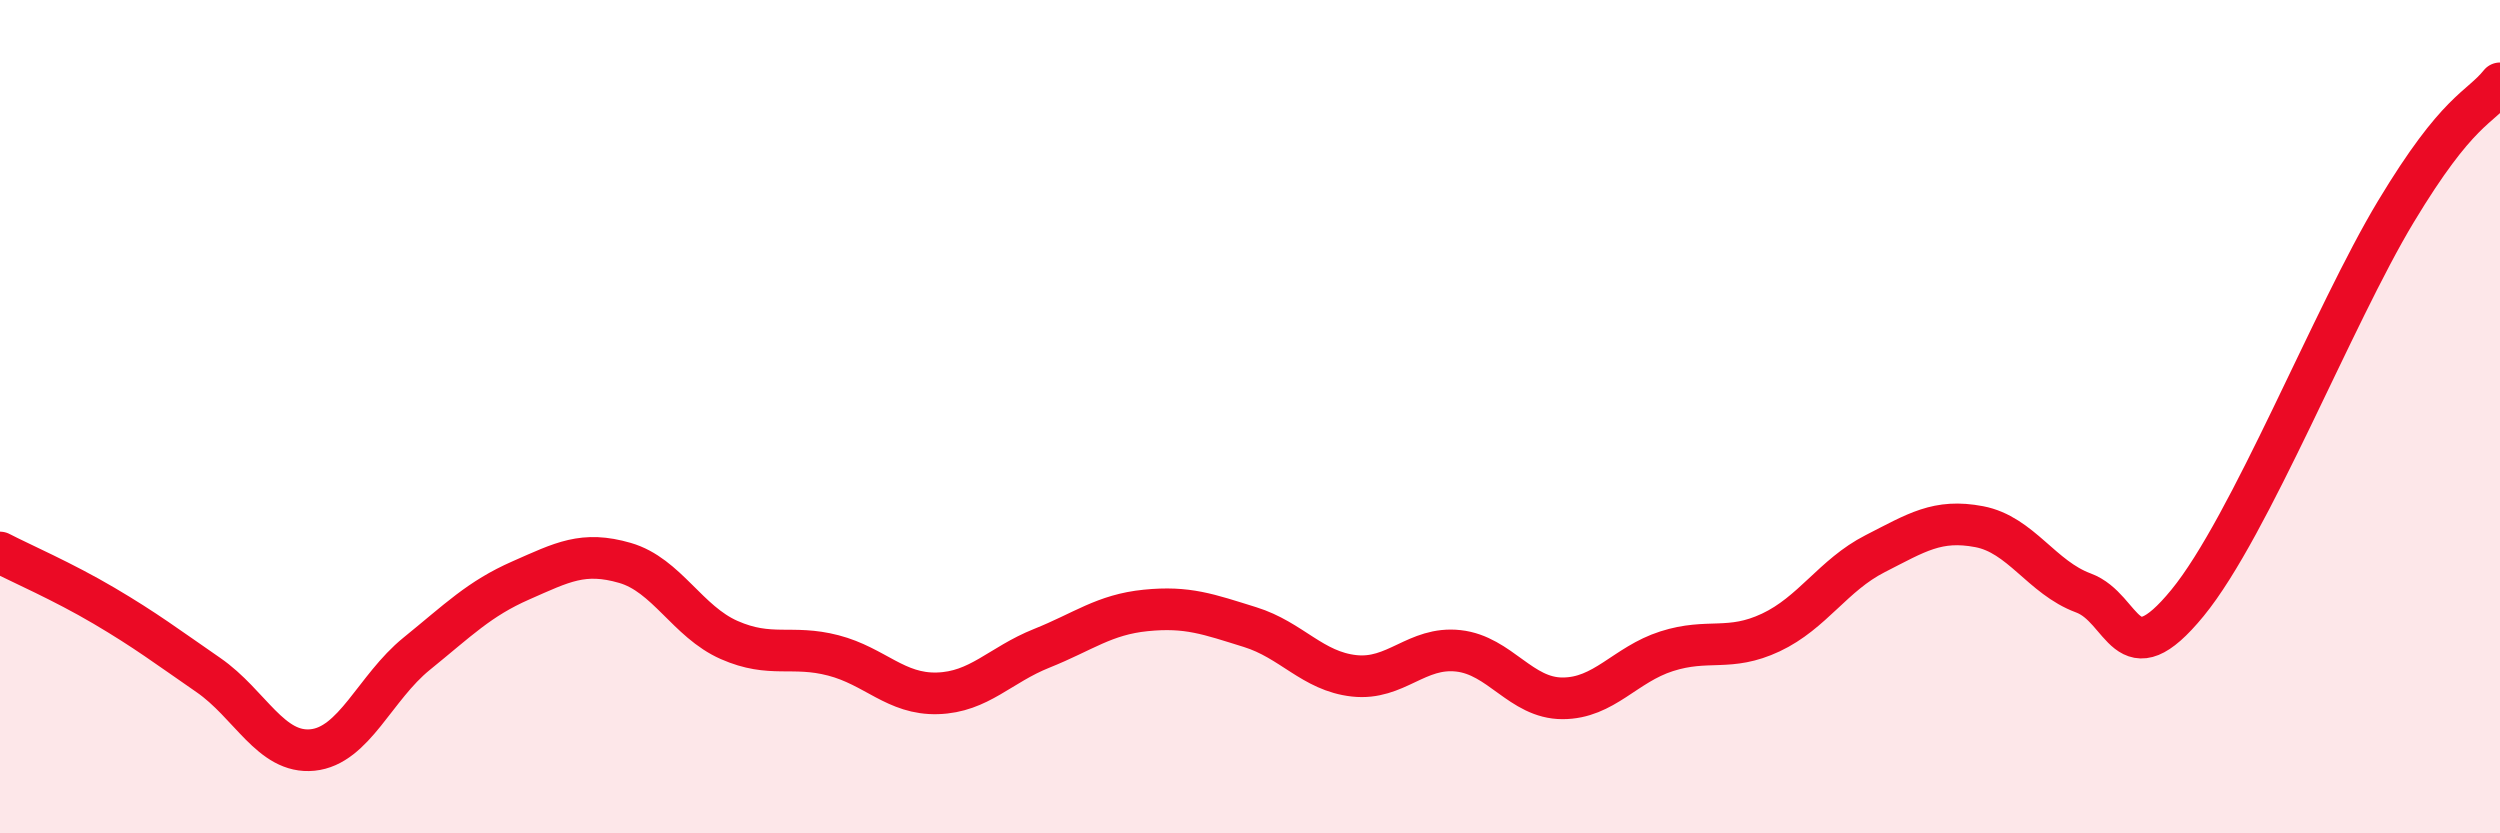
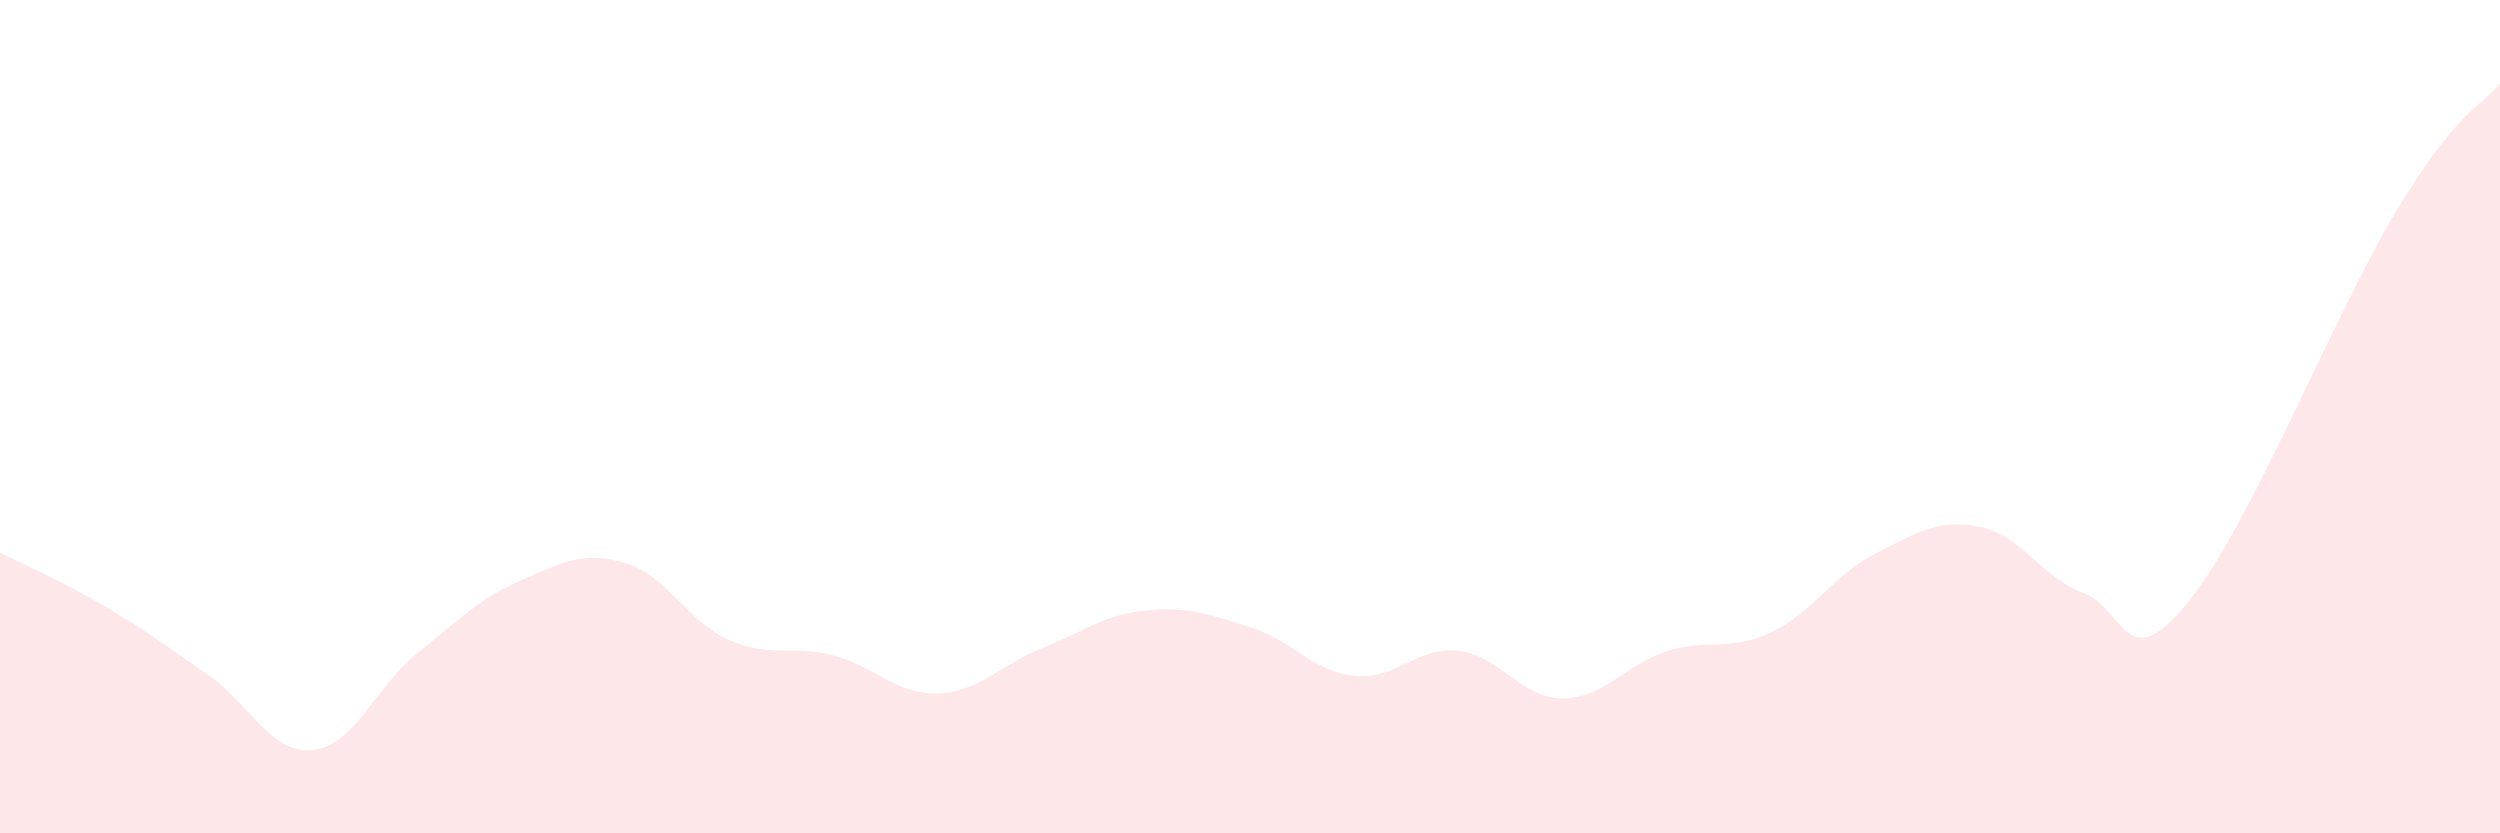
<svg xmlns="http://www.w3.org/2000/svg" width="60" height="20" viewBox="0 0 60 20">
  <path d="M 0,13.26 C 0.5,13.52 1.5,13.95 2.5,14.54 C 3.5,15.13 4,15.51 5,16.2 C 6,16.89 6.5,18.1 7.5,18 C 8.5,17.9 9,16.5 10,15.69 C 11,14.88 11.5,14.37 12.5,13.93 C 13.5,13.49 14,13.22 15,13.51 C 16,13.8 16.5,14.92 17.5,15.36 C 18.5,15.8 19,15.47 20,15.73 C 21,15.99 21.5,16.67 22.5,16.64 C 23.5,16.61 24,15.96 25,15.56 C 26,15.16 26.5,14.75 27.5,14.65 C 28.5,14.55 29,14.74 30,15.05 C 31,15.36 31.5,16.11 32.5,16.22 C 33.5,16.33 34,15.51 35,15.62 C 36,15.73 36.5,16.76 37.5,16.76 C 38.5,16.76 39,15.95 40,15.63 C 41,15.31 41.5,15.65 42.5,15.18 C 43.5,14.71 44,13.8 45,13.29 C 46,12.78 46.5,12.45 47.5,12.64 C 48.5,12.83 49,13.86 50,14.23 C 51,14.6 51,16.3 52.5,14.47 C 54,12.64 56,7.57 57.5,5.08 C 59,2.59 59.5,2.62 60,2L60 20L0 20Z" fill="#EB0A25" opacity="0.1" stroke-linecap="round" stroke-linejoin="round" />
-   <path d="M 0,13.26 C 0.5,13.52 1.5,13.95 2.5,14.54 C 3.5,15.13 4,15.51 5,16.2 C 6,16.89 6.5,18.1 7.5,18 C 8.5,17.9 9,16.5 10,15.69 C 11,14.88 11.5,14.37 12.5,13.93 C 13.5,13.49 14,13.22 15,13.51 C 16,13.8 16.5,14.92 17.5,15.36 C 18.5,15.8 19,15.47 20,15.73 C 21,15.99 21.5,16.67 22.5,16.64 C 23.5,16.61 24,15.96 25,15.56 C 26,15.16 26.5,14.75 27.5,14.65 C 28.5,14.55 29,14.74 30,15.05 C 31,15.36 31.5,16.11 32.5,16.22 C 33.5,16.33 34,15.51 35,15.62 C 36,15.73 36.5,16.76 37.5,16.76 C 38.5,16.76 39,15.95 40,15.63 C 41,15.31 41.5,15.65 42.5,15.18 C 43.5,14.71 44,13.8 45,13.29 C 46,12.78 46.5,12.45 47.5,12.64 C 48.5,12.83 49,13.86 50,14.23 C 51,14.6 51,16.3 52.5,14.47 C 54,12.64 56,7.57 57.5,5.08 C 59,2.59 59.5,2.62 60,2" stroke="#EB0A25" stroke-width="1" fill="none" stroke-linecap="round" stroke-linejoin="round" />
</svg>